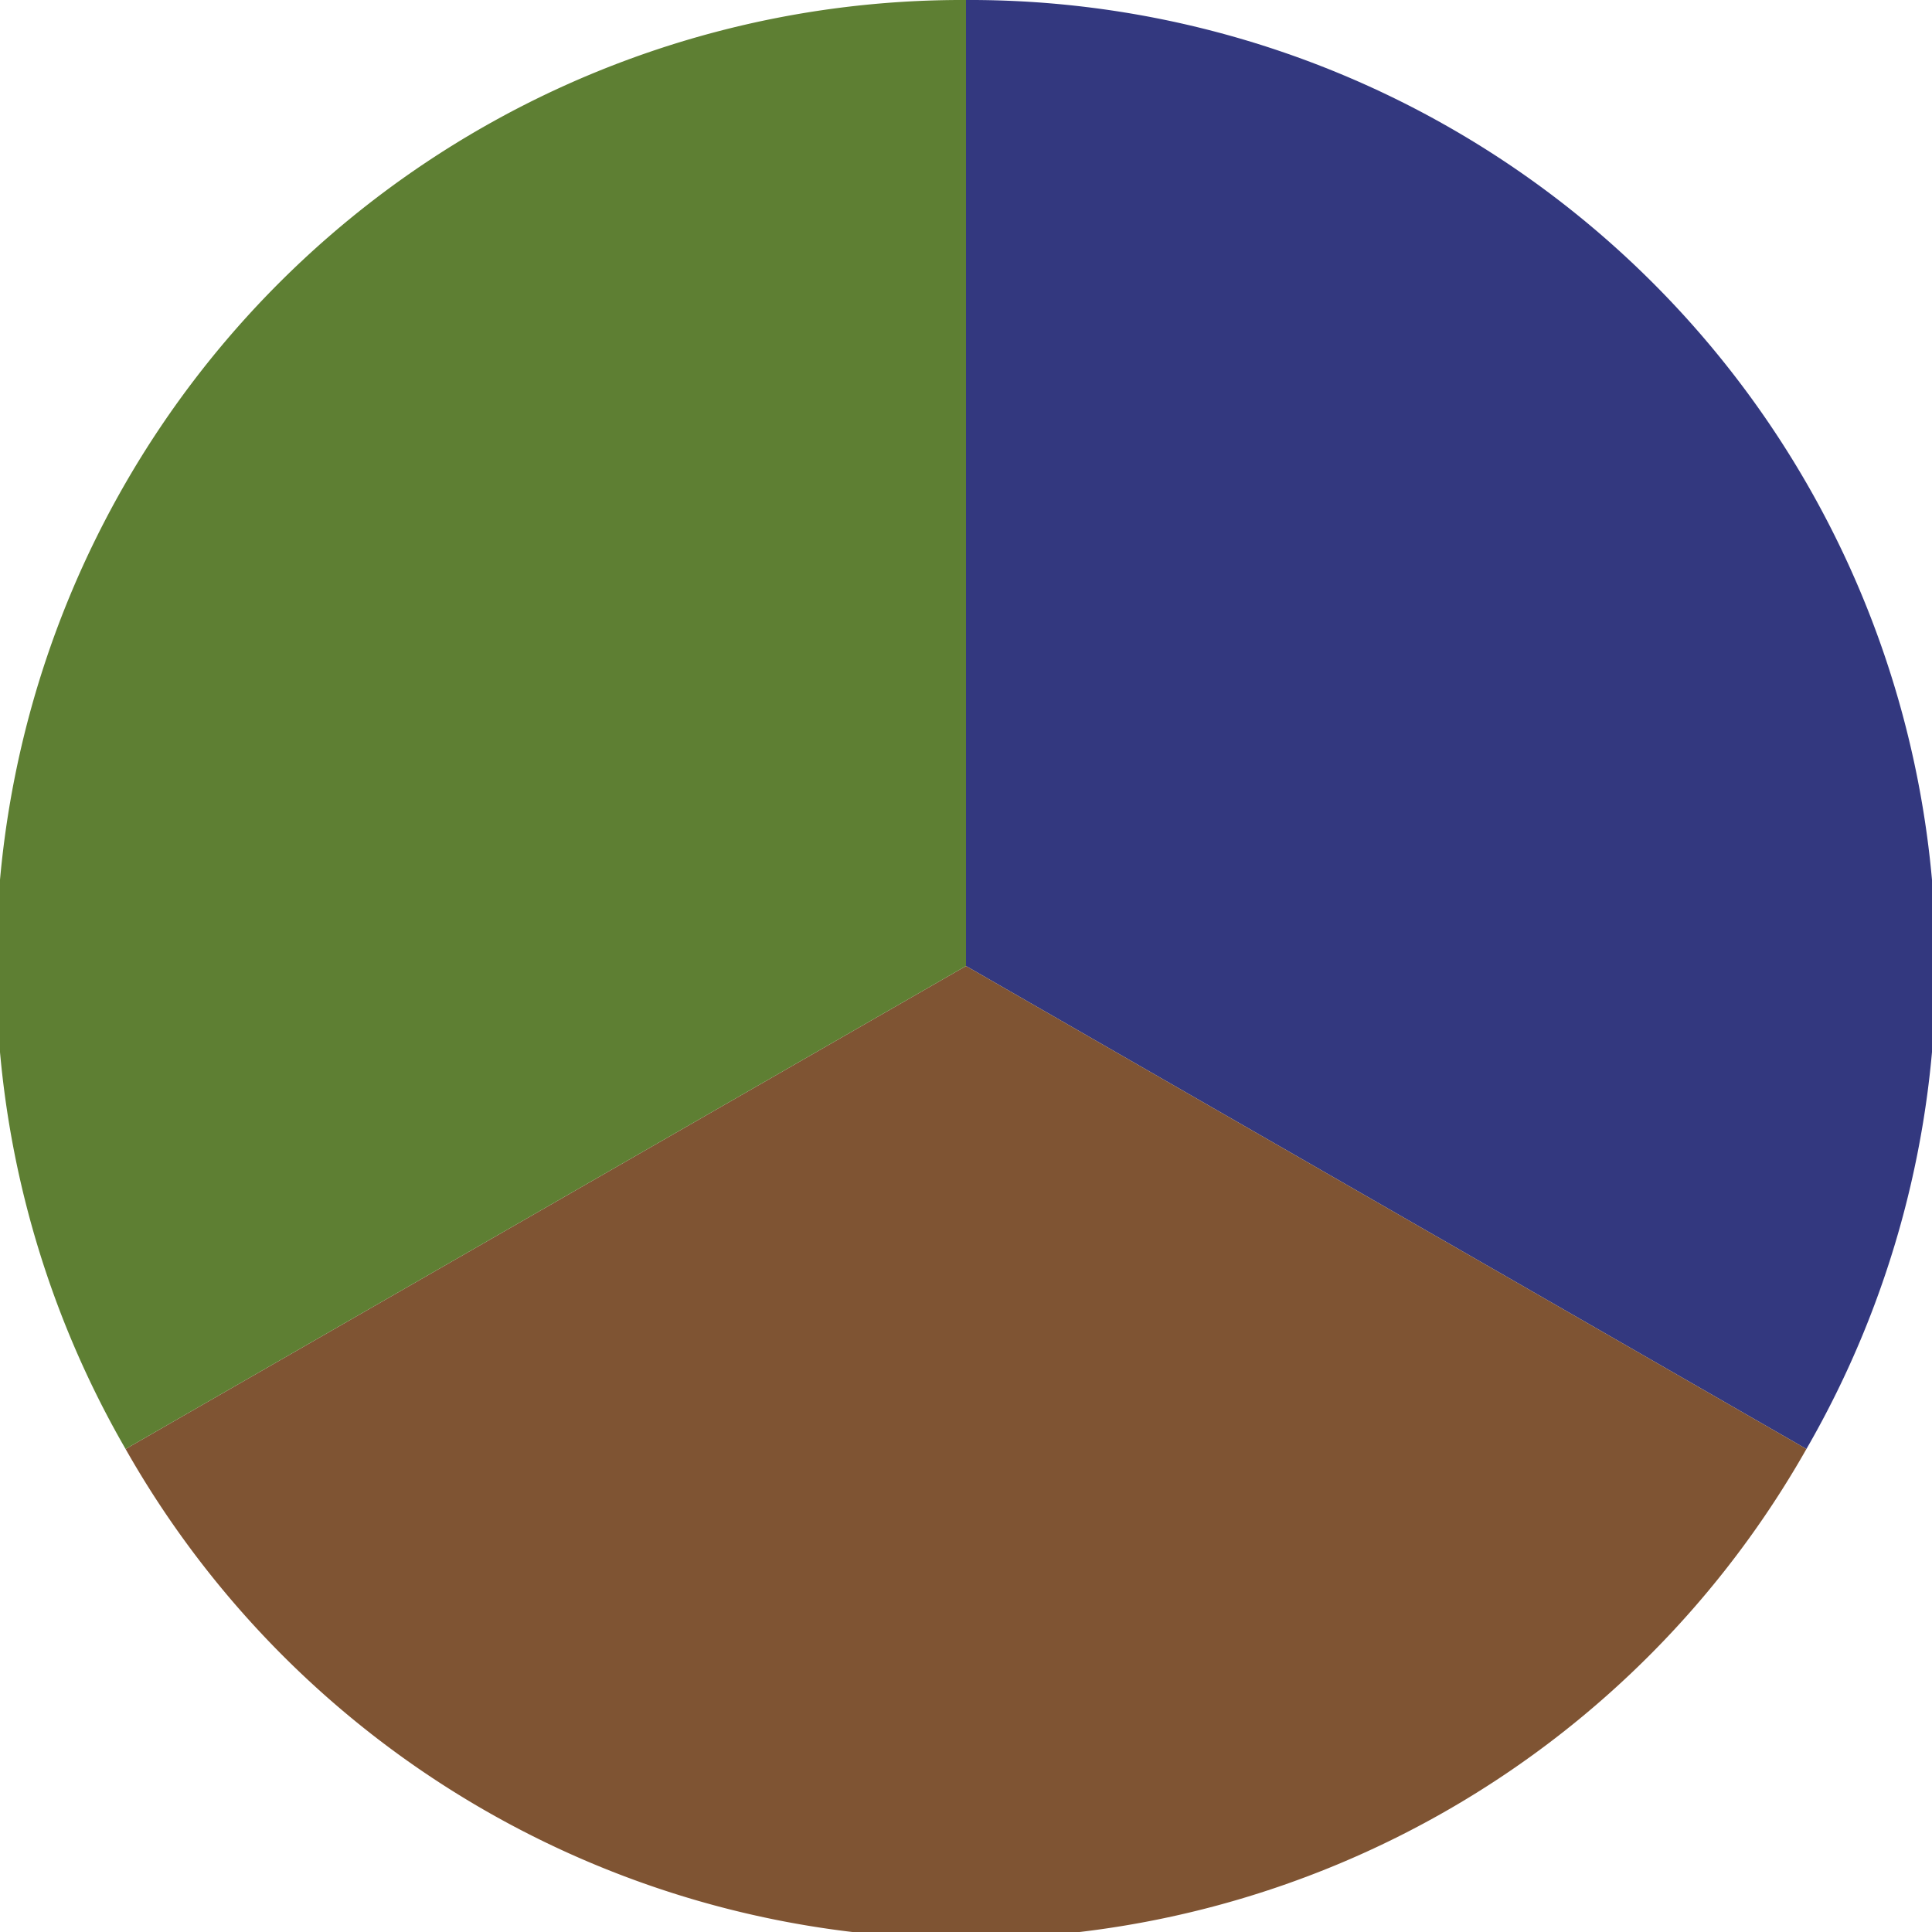
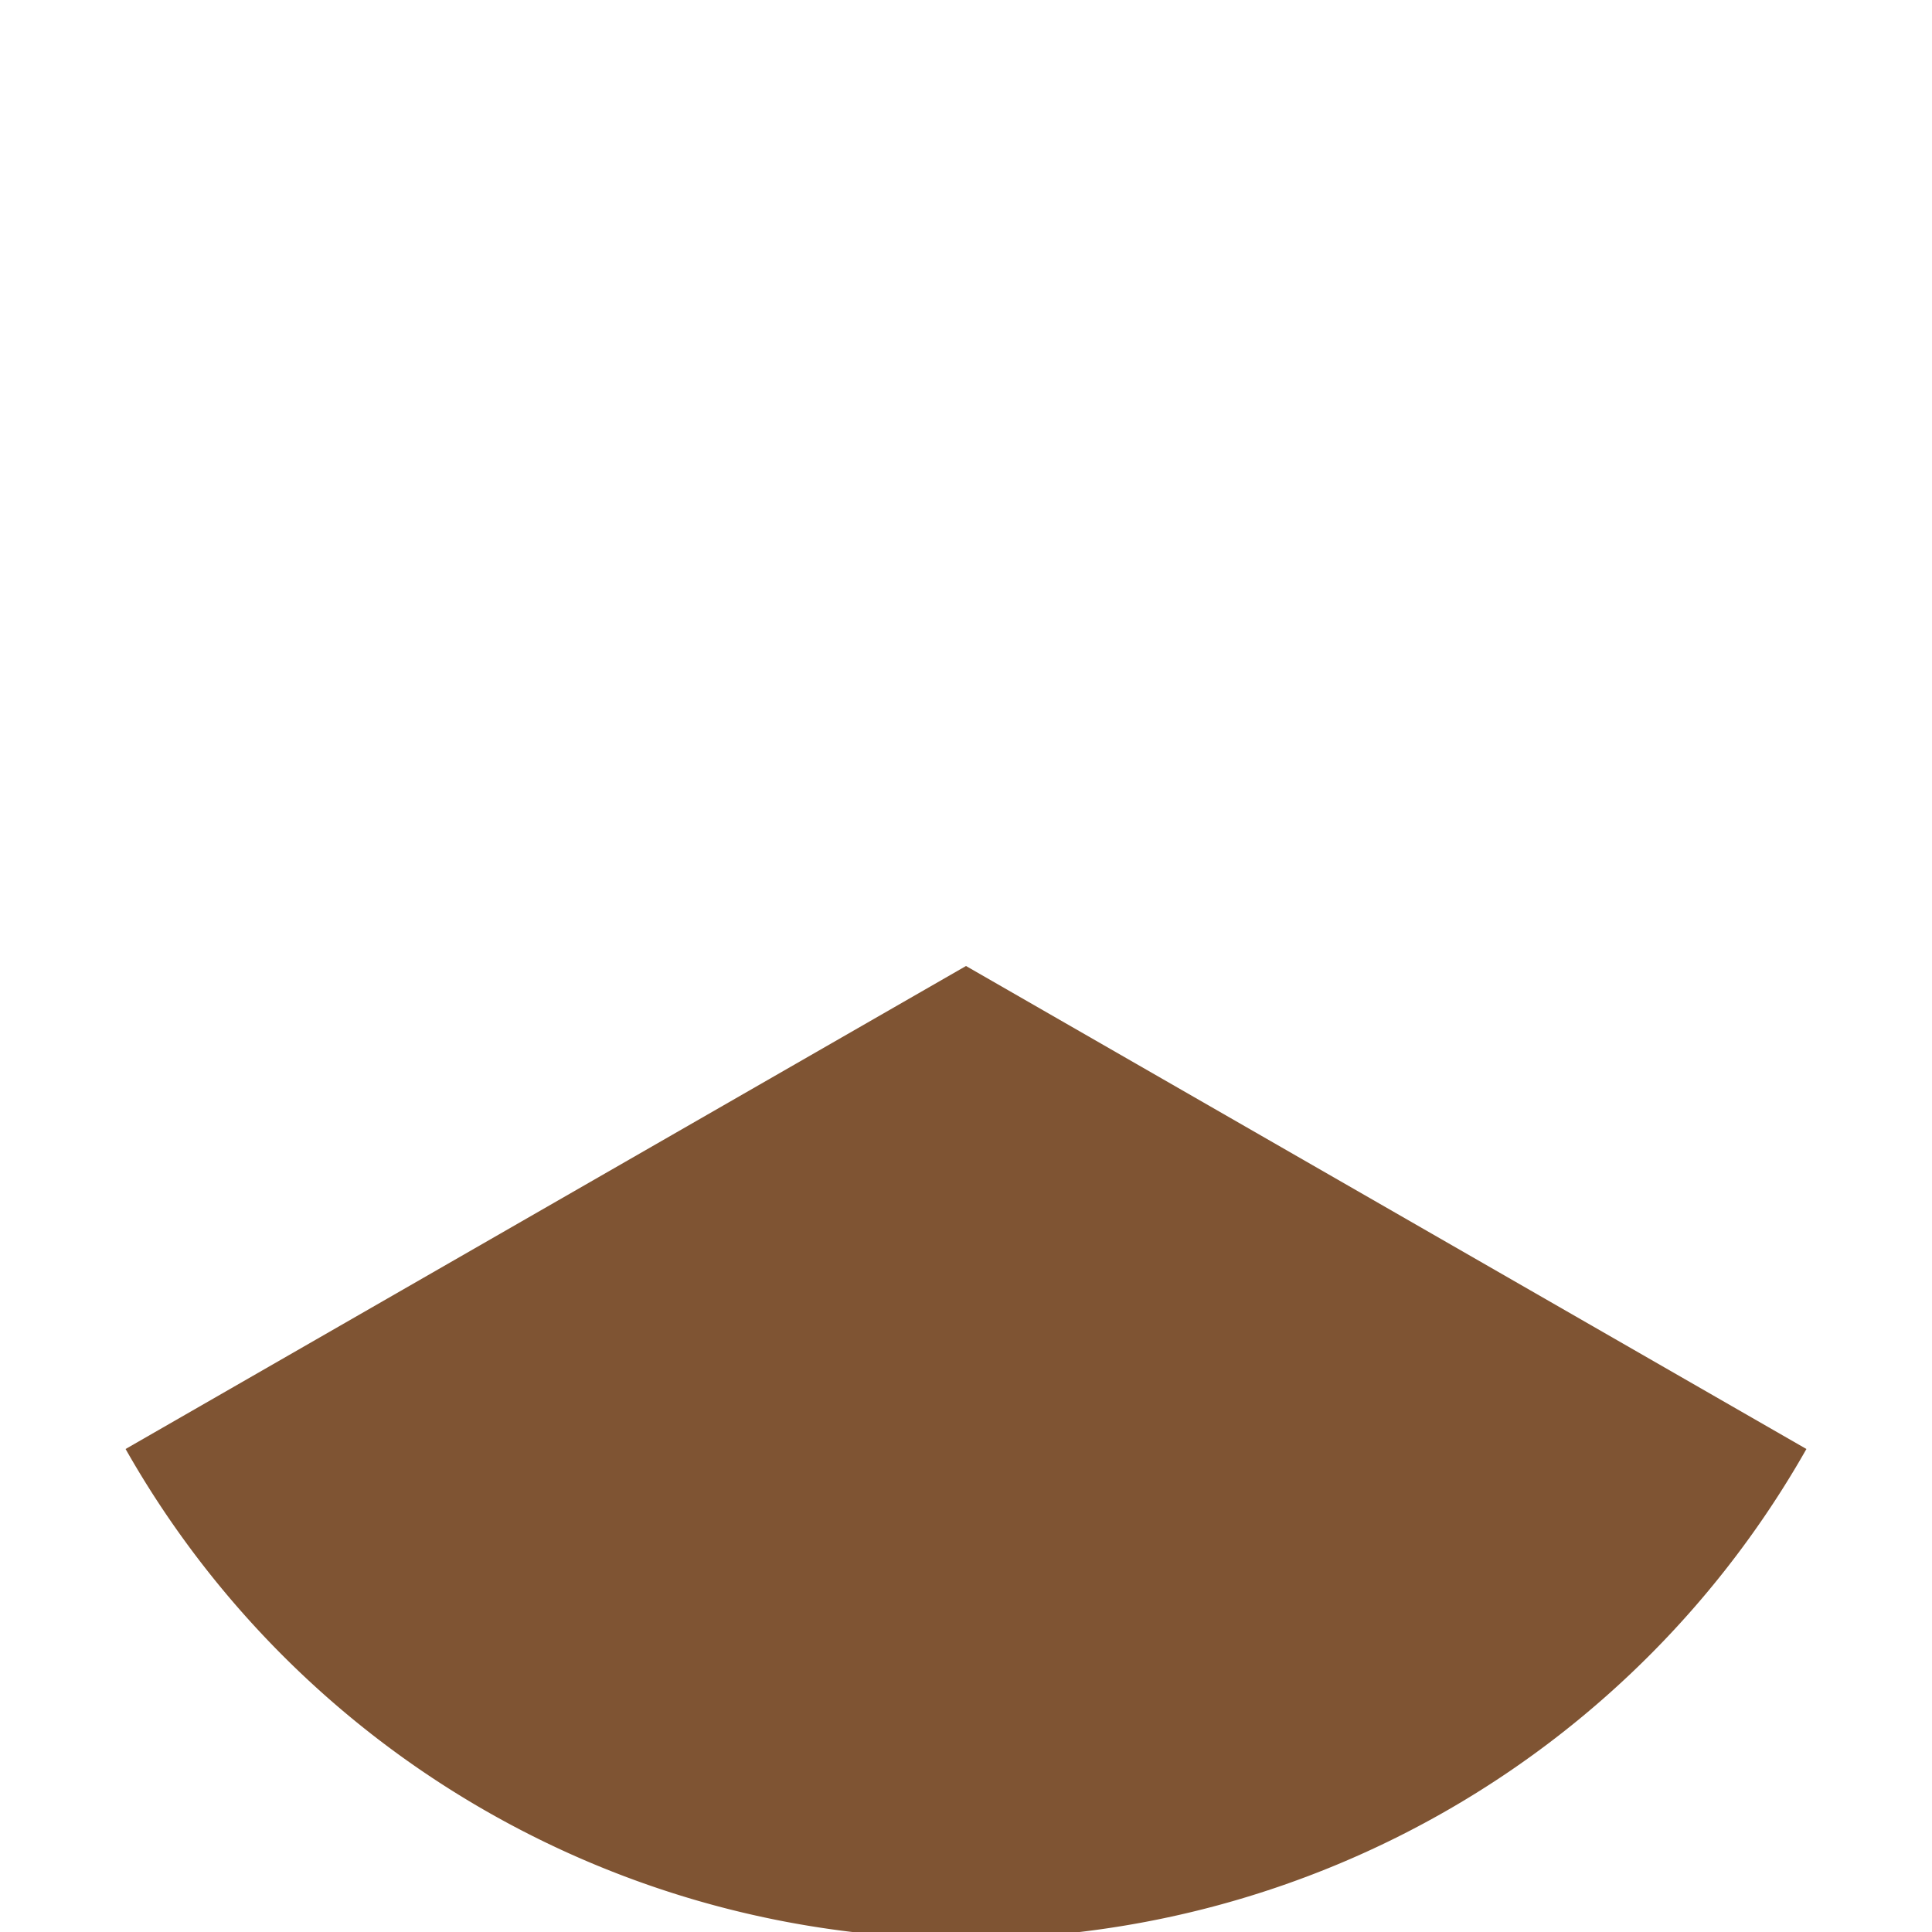
<svg xmlns="http://www.w3.org/2000/svg" width="500" height="500" viewBox="-1 -1 2 2">
-   <path d="M 0 -1               A 1,1 0 0,1 0.87 0.5             L 0,0              z" fill="#33387f" />
-   <path d="M 0.87 0.5               A 1,1 0 0,1 -0.87 0.5             L 0,0              z" fill="#7f5433" />
-   <path d="M -0.87 0.5               A 1,1 0 0,1 -0 -1             L 0,0              z" fill="#5e7f33" />
+   <path d="M 0.87 0.5               A 1,1 0 0,1 -0.87 0.5             L 0,0              " fill="#7f5433" />
</svg>